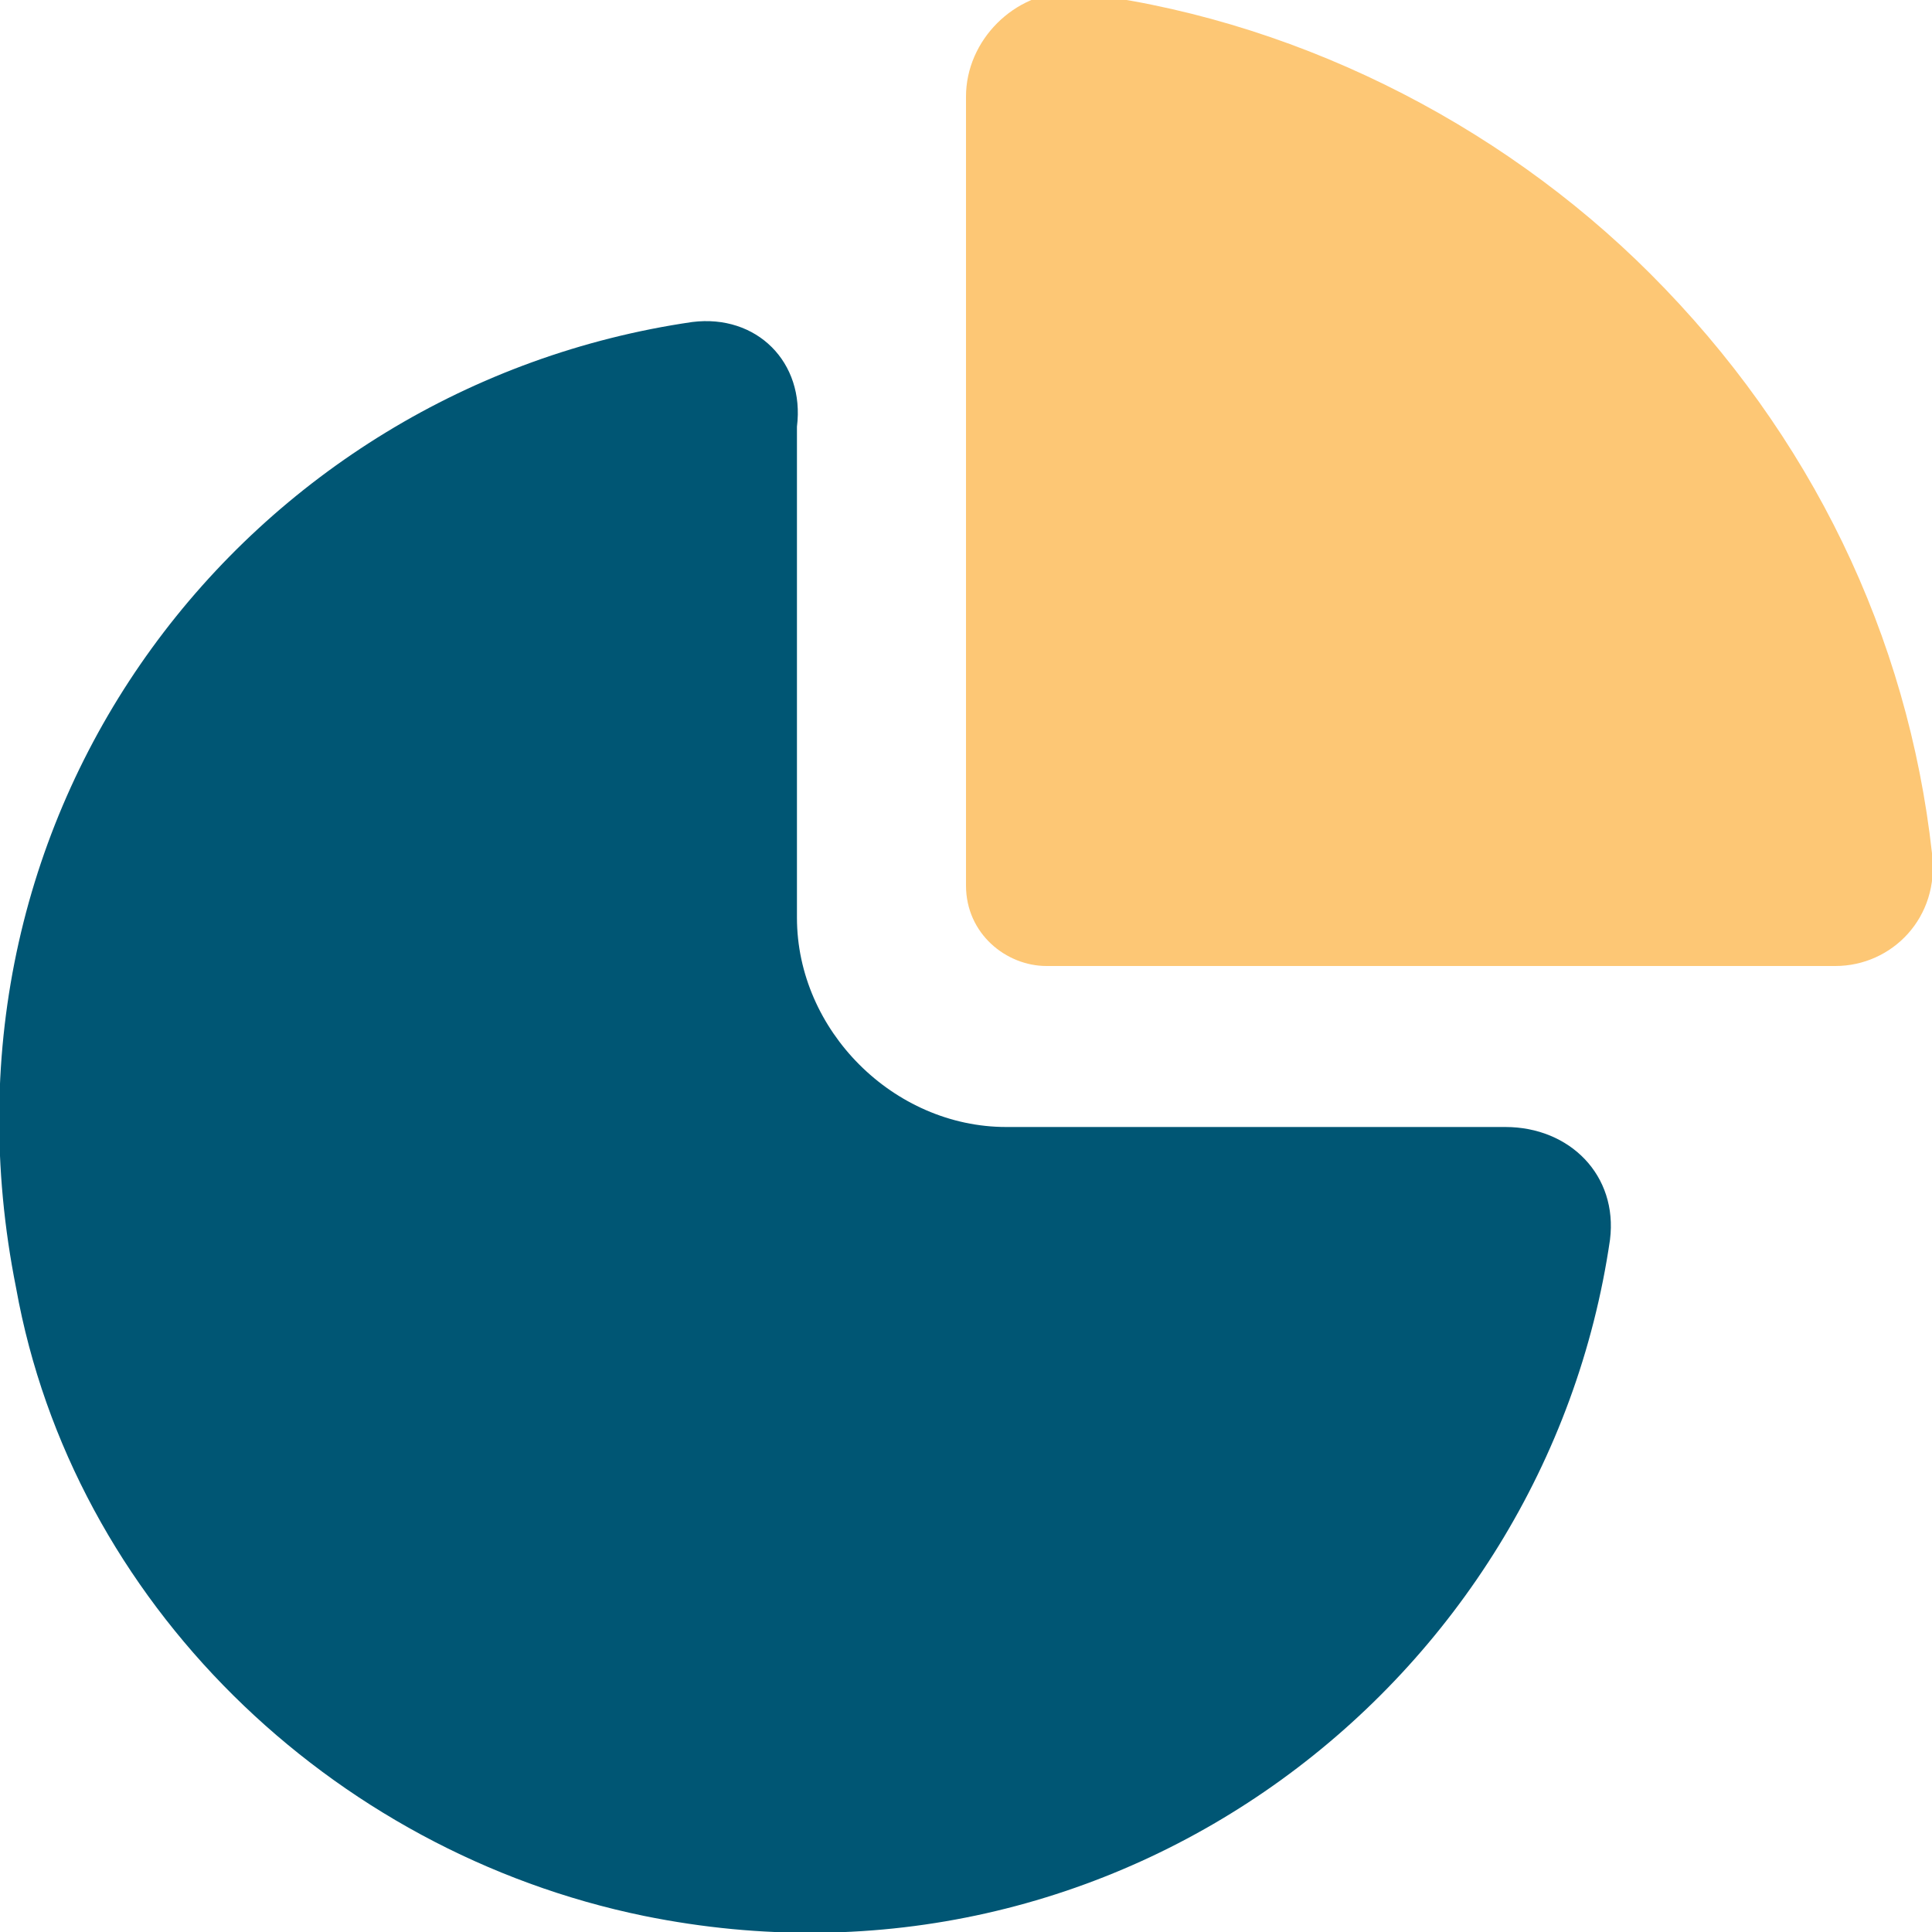
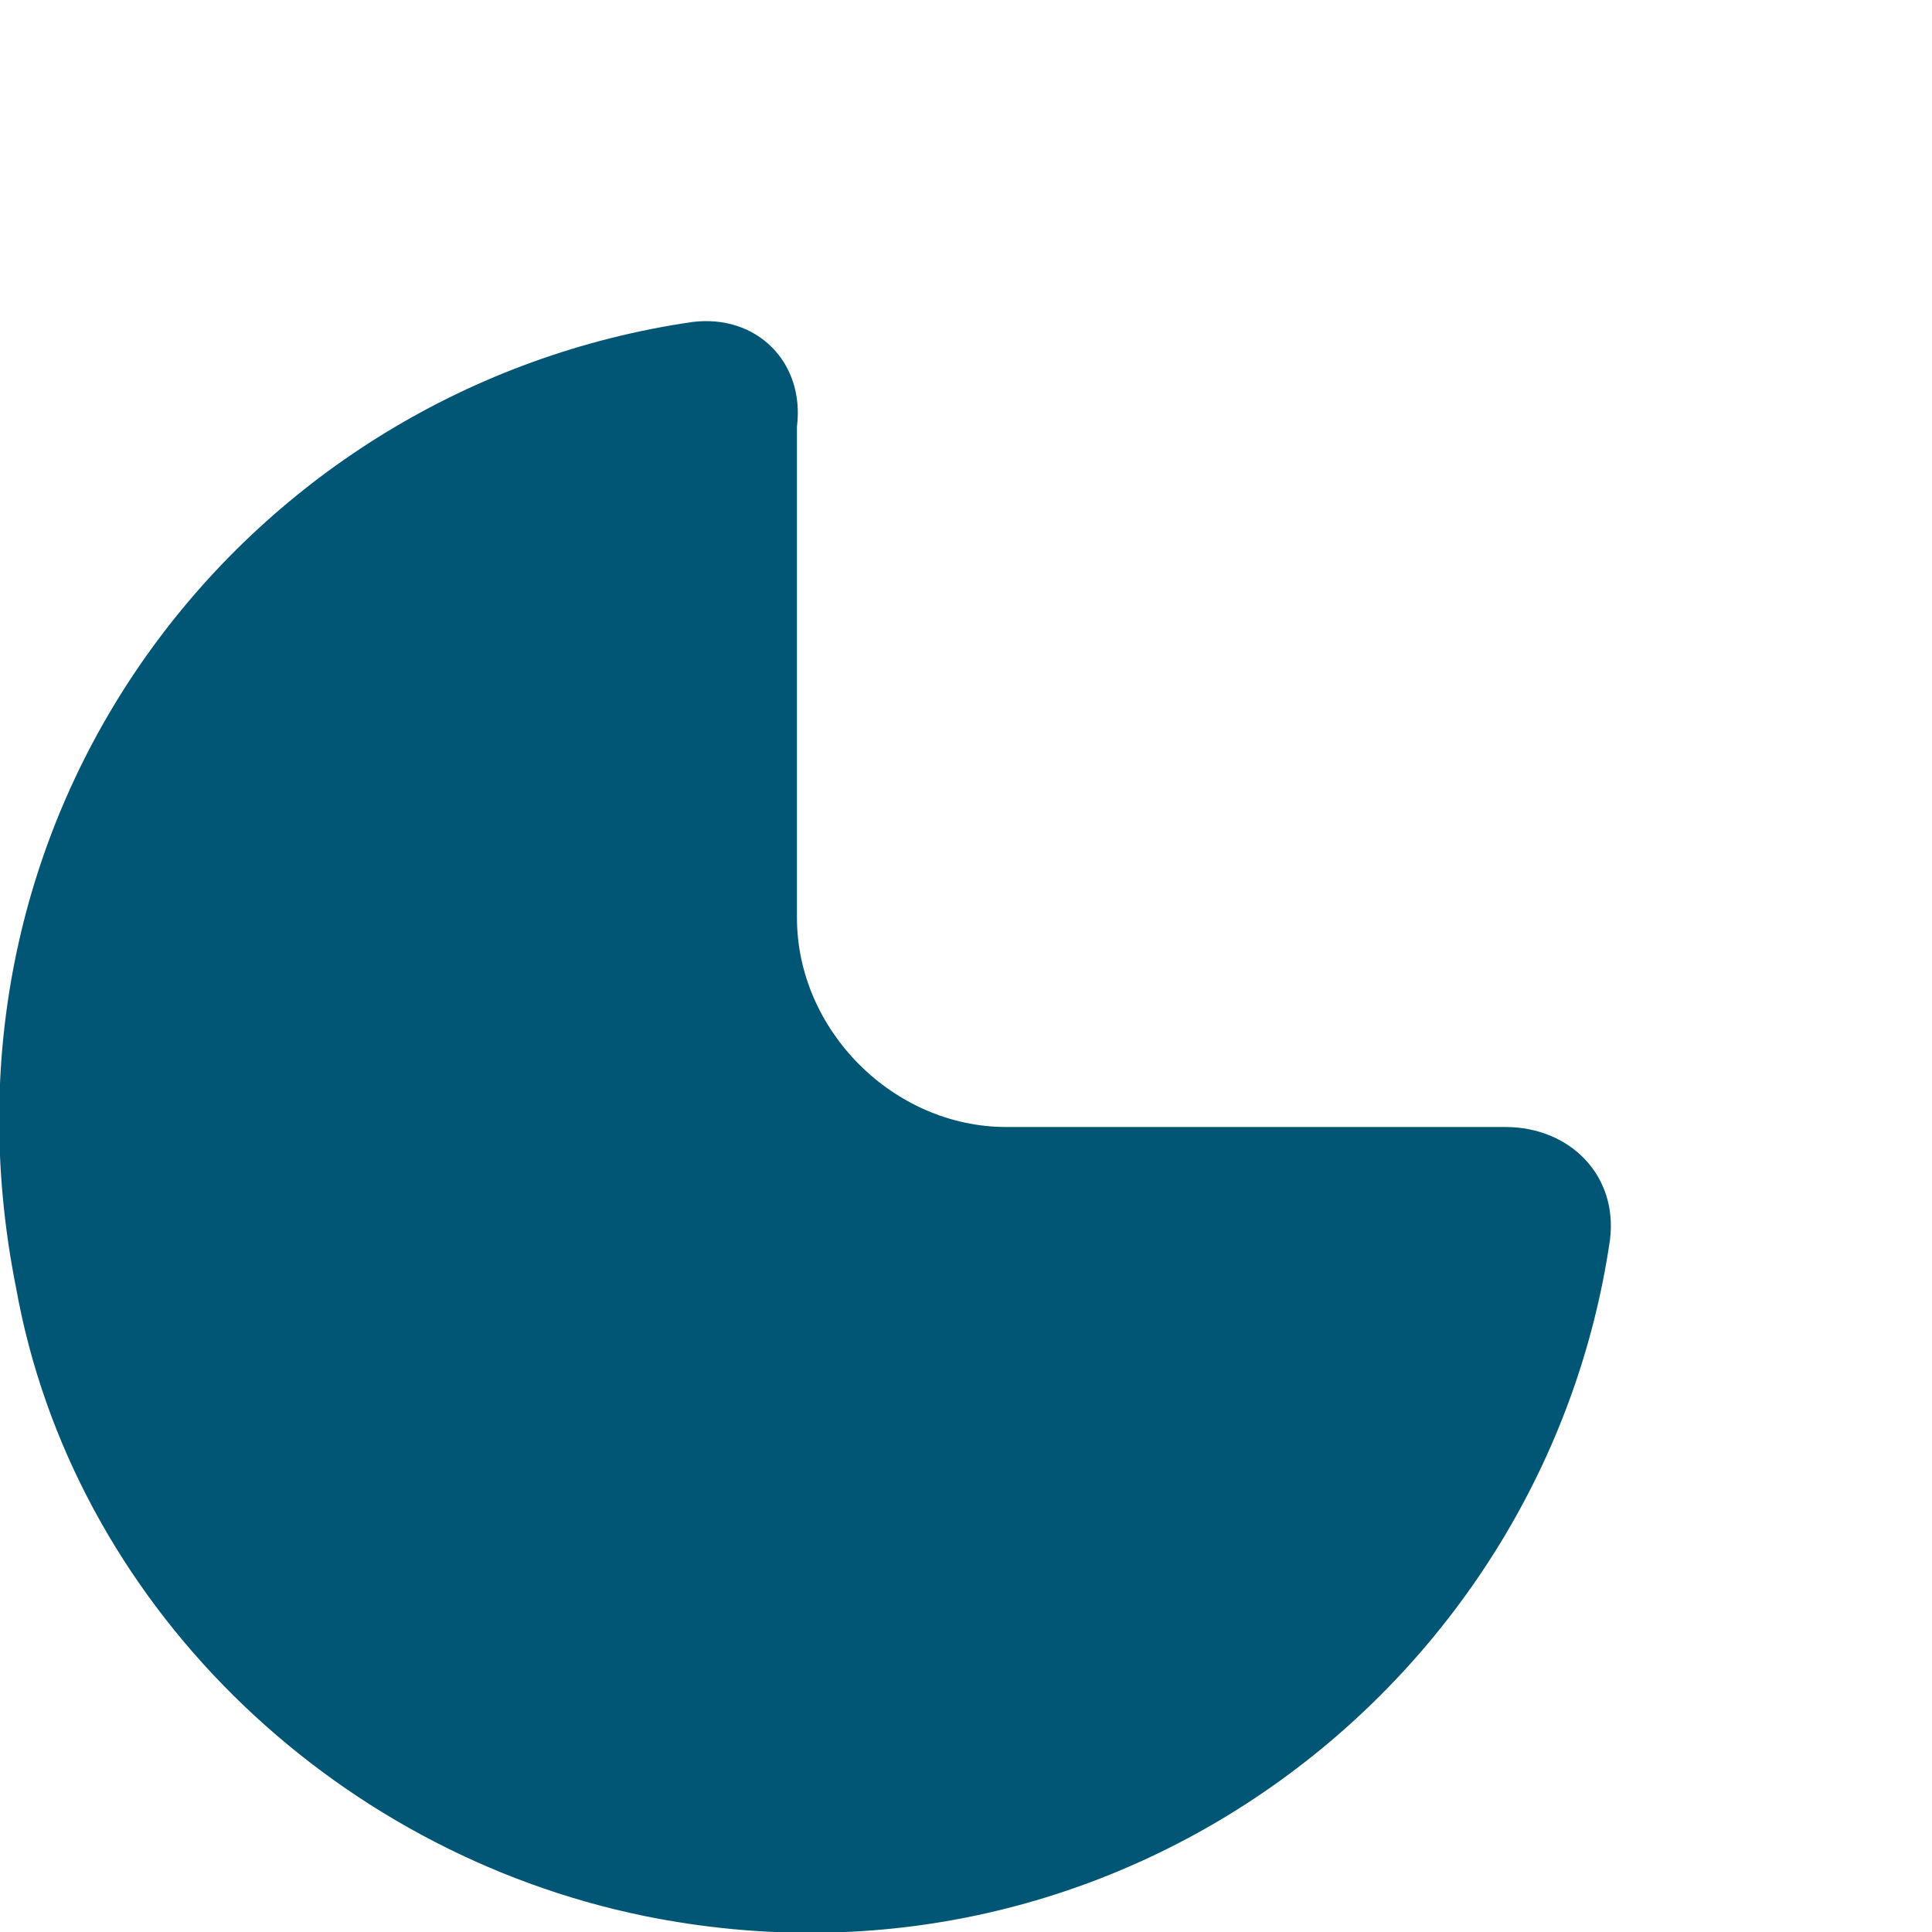
<svg xmlns="http://www.w3.org/2000/svg" width="60" height="60" viewBox="0 0 60 60" fill="none">
  <g clip-path="url(#clip0_1646_4219)">
    <path d="M46.75 35H31.25C27.75 35 24.75 32 24.75 28.5V13.25C25 11.25 23.5 9.75 21.5 10C7.75 12 -2.5 25 0.5 40C2.25 49.75 10.25 57.5 20 59.5C34.75 62.5 48 52.25 50 38.5C50.25 36.5 48.75 35 46.75 35Z" fill="#005674" />
-     <path d="M60 26.5C59.25 19.75 56.25 13.5 51.25 8.5C46.5 3.75 40 0.5 33.25 -0.25C31.5 -0.25 30 1.25 30 3V27.5C30 29 31.25 30 32.5 30H57C58.75 30 60.25 28.5 60 26.5Z" fill="#FDC775" />
  </g>
  <defs>
    <clipPath id="clip0_1646_4219">
      <rect width="60" height="60" fill="white" />
    </clipPath>
  </defs>
</svg>